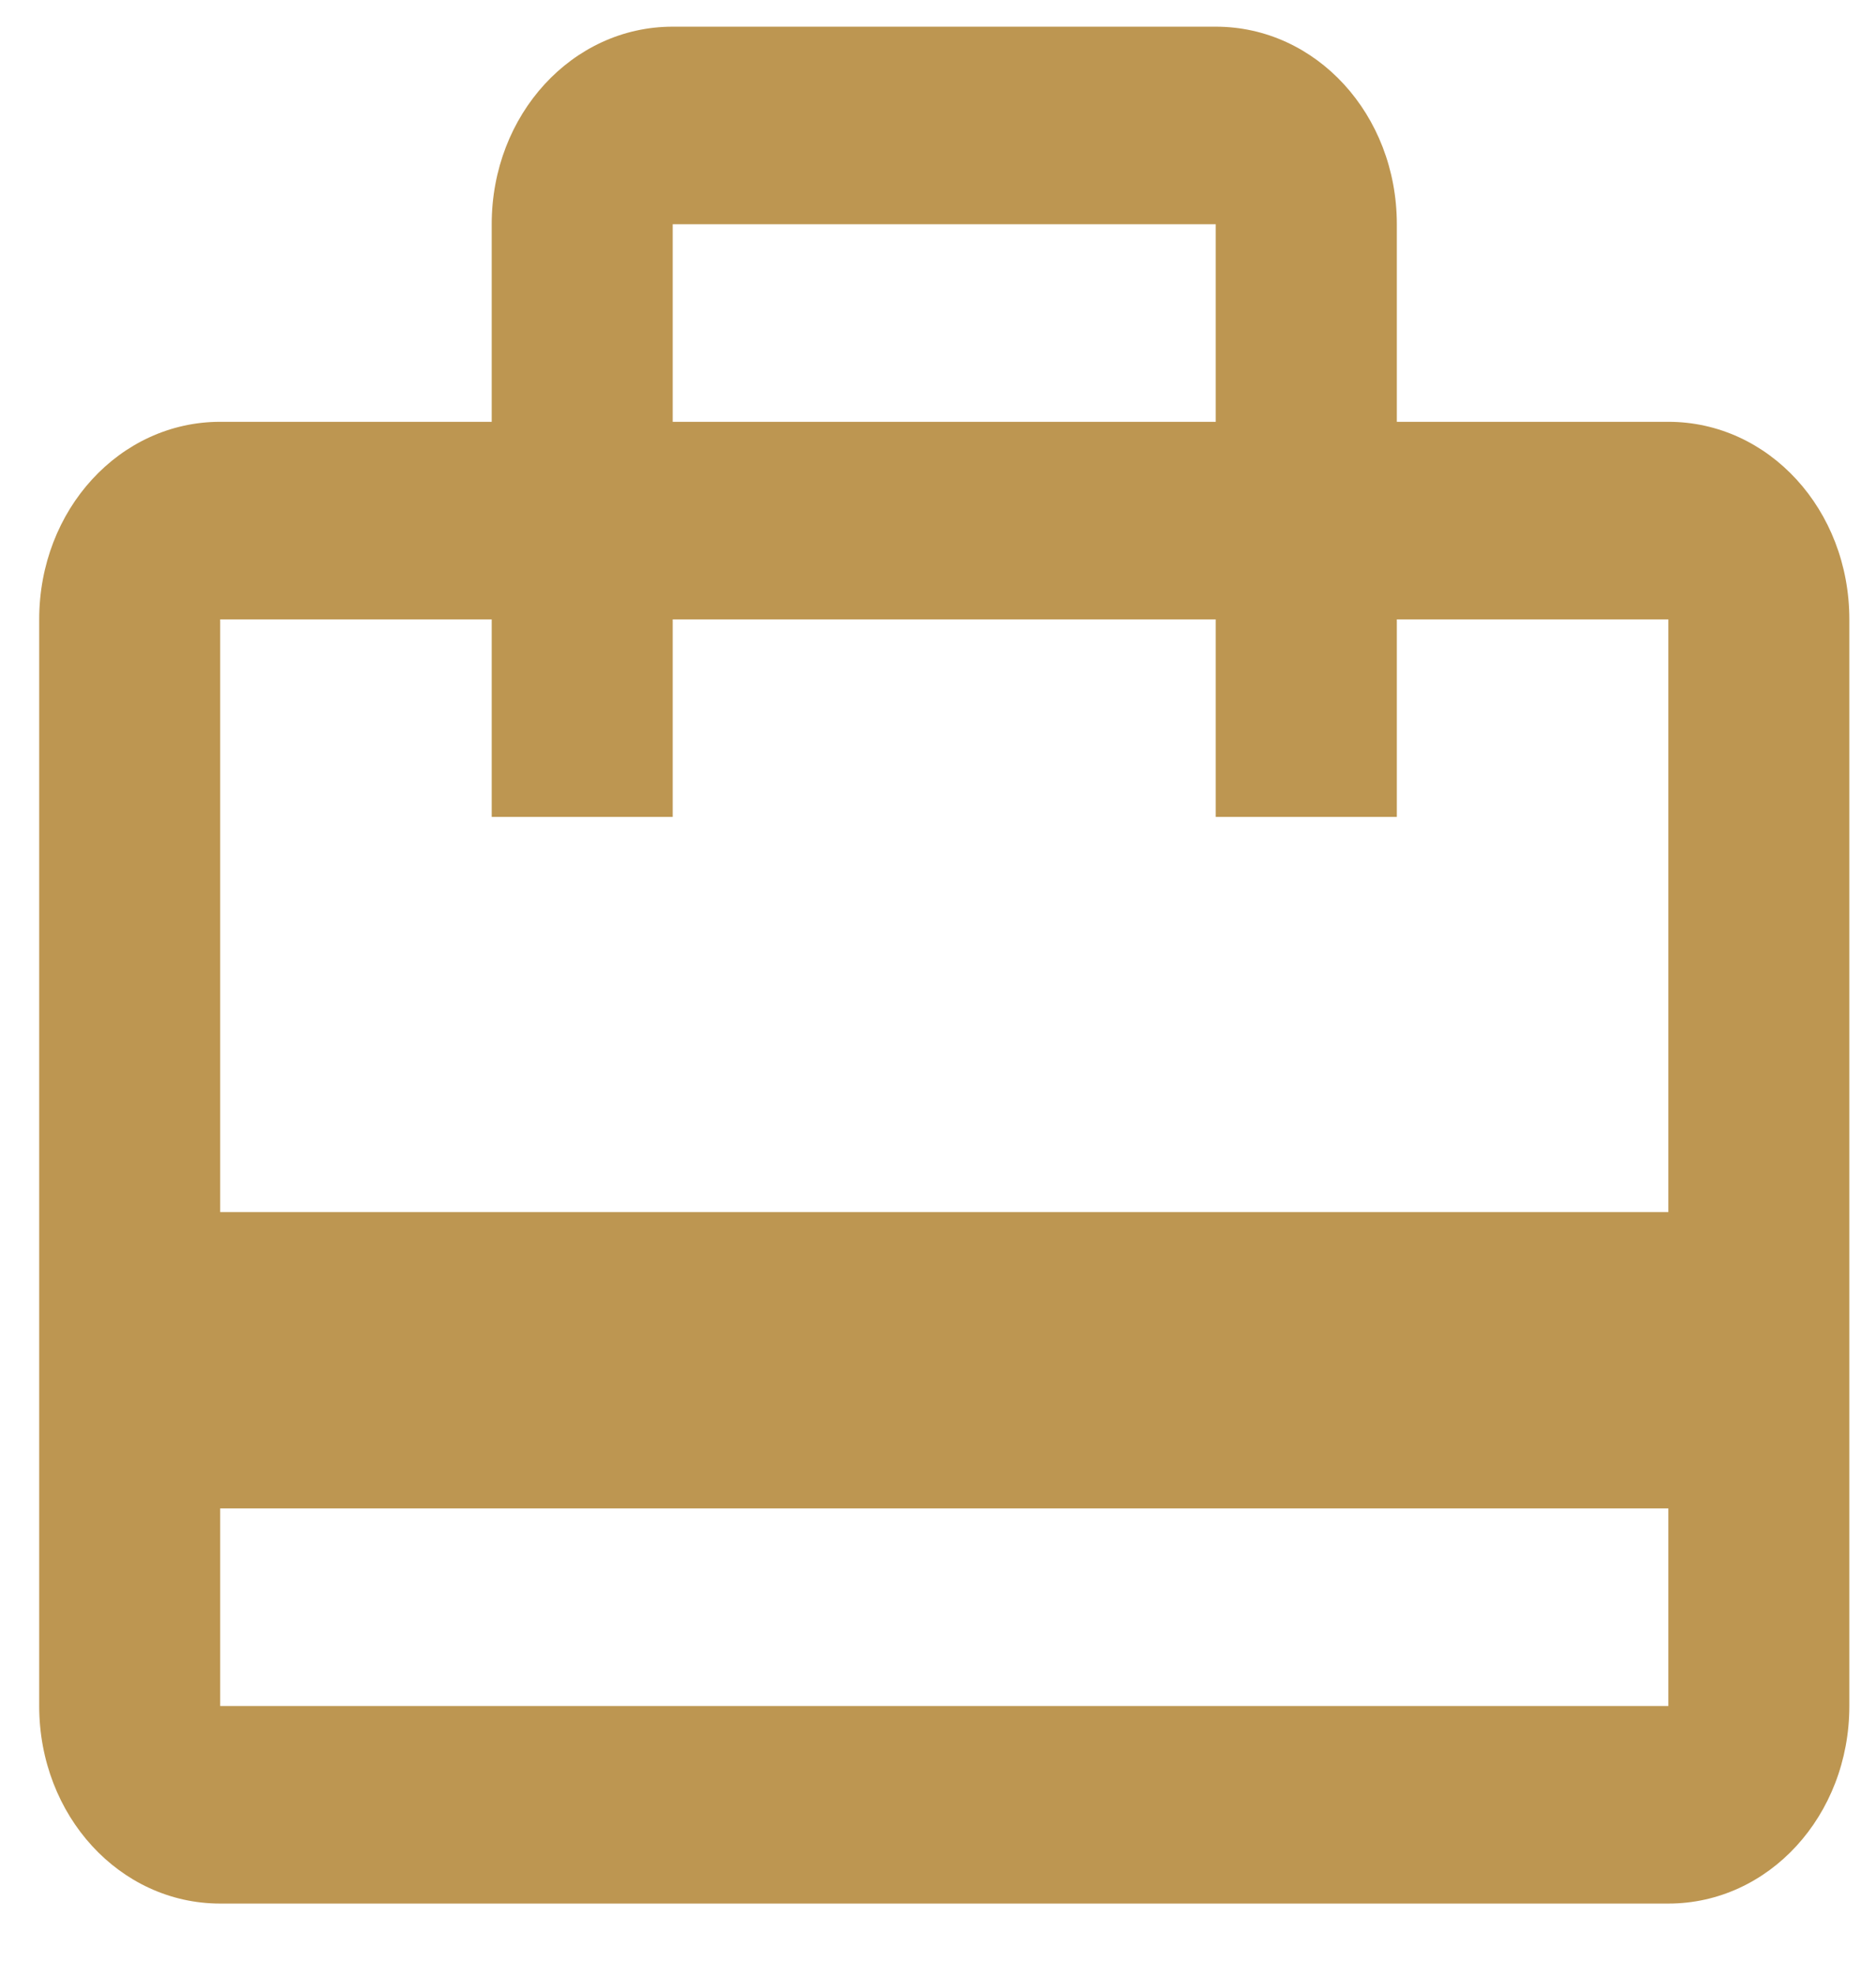
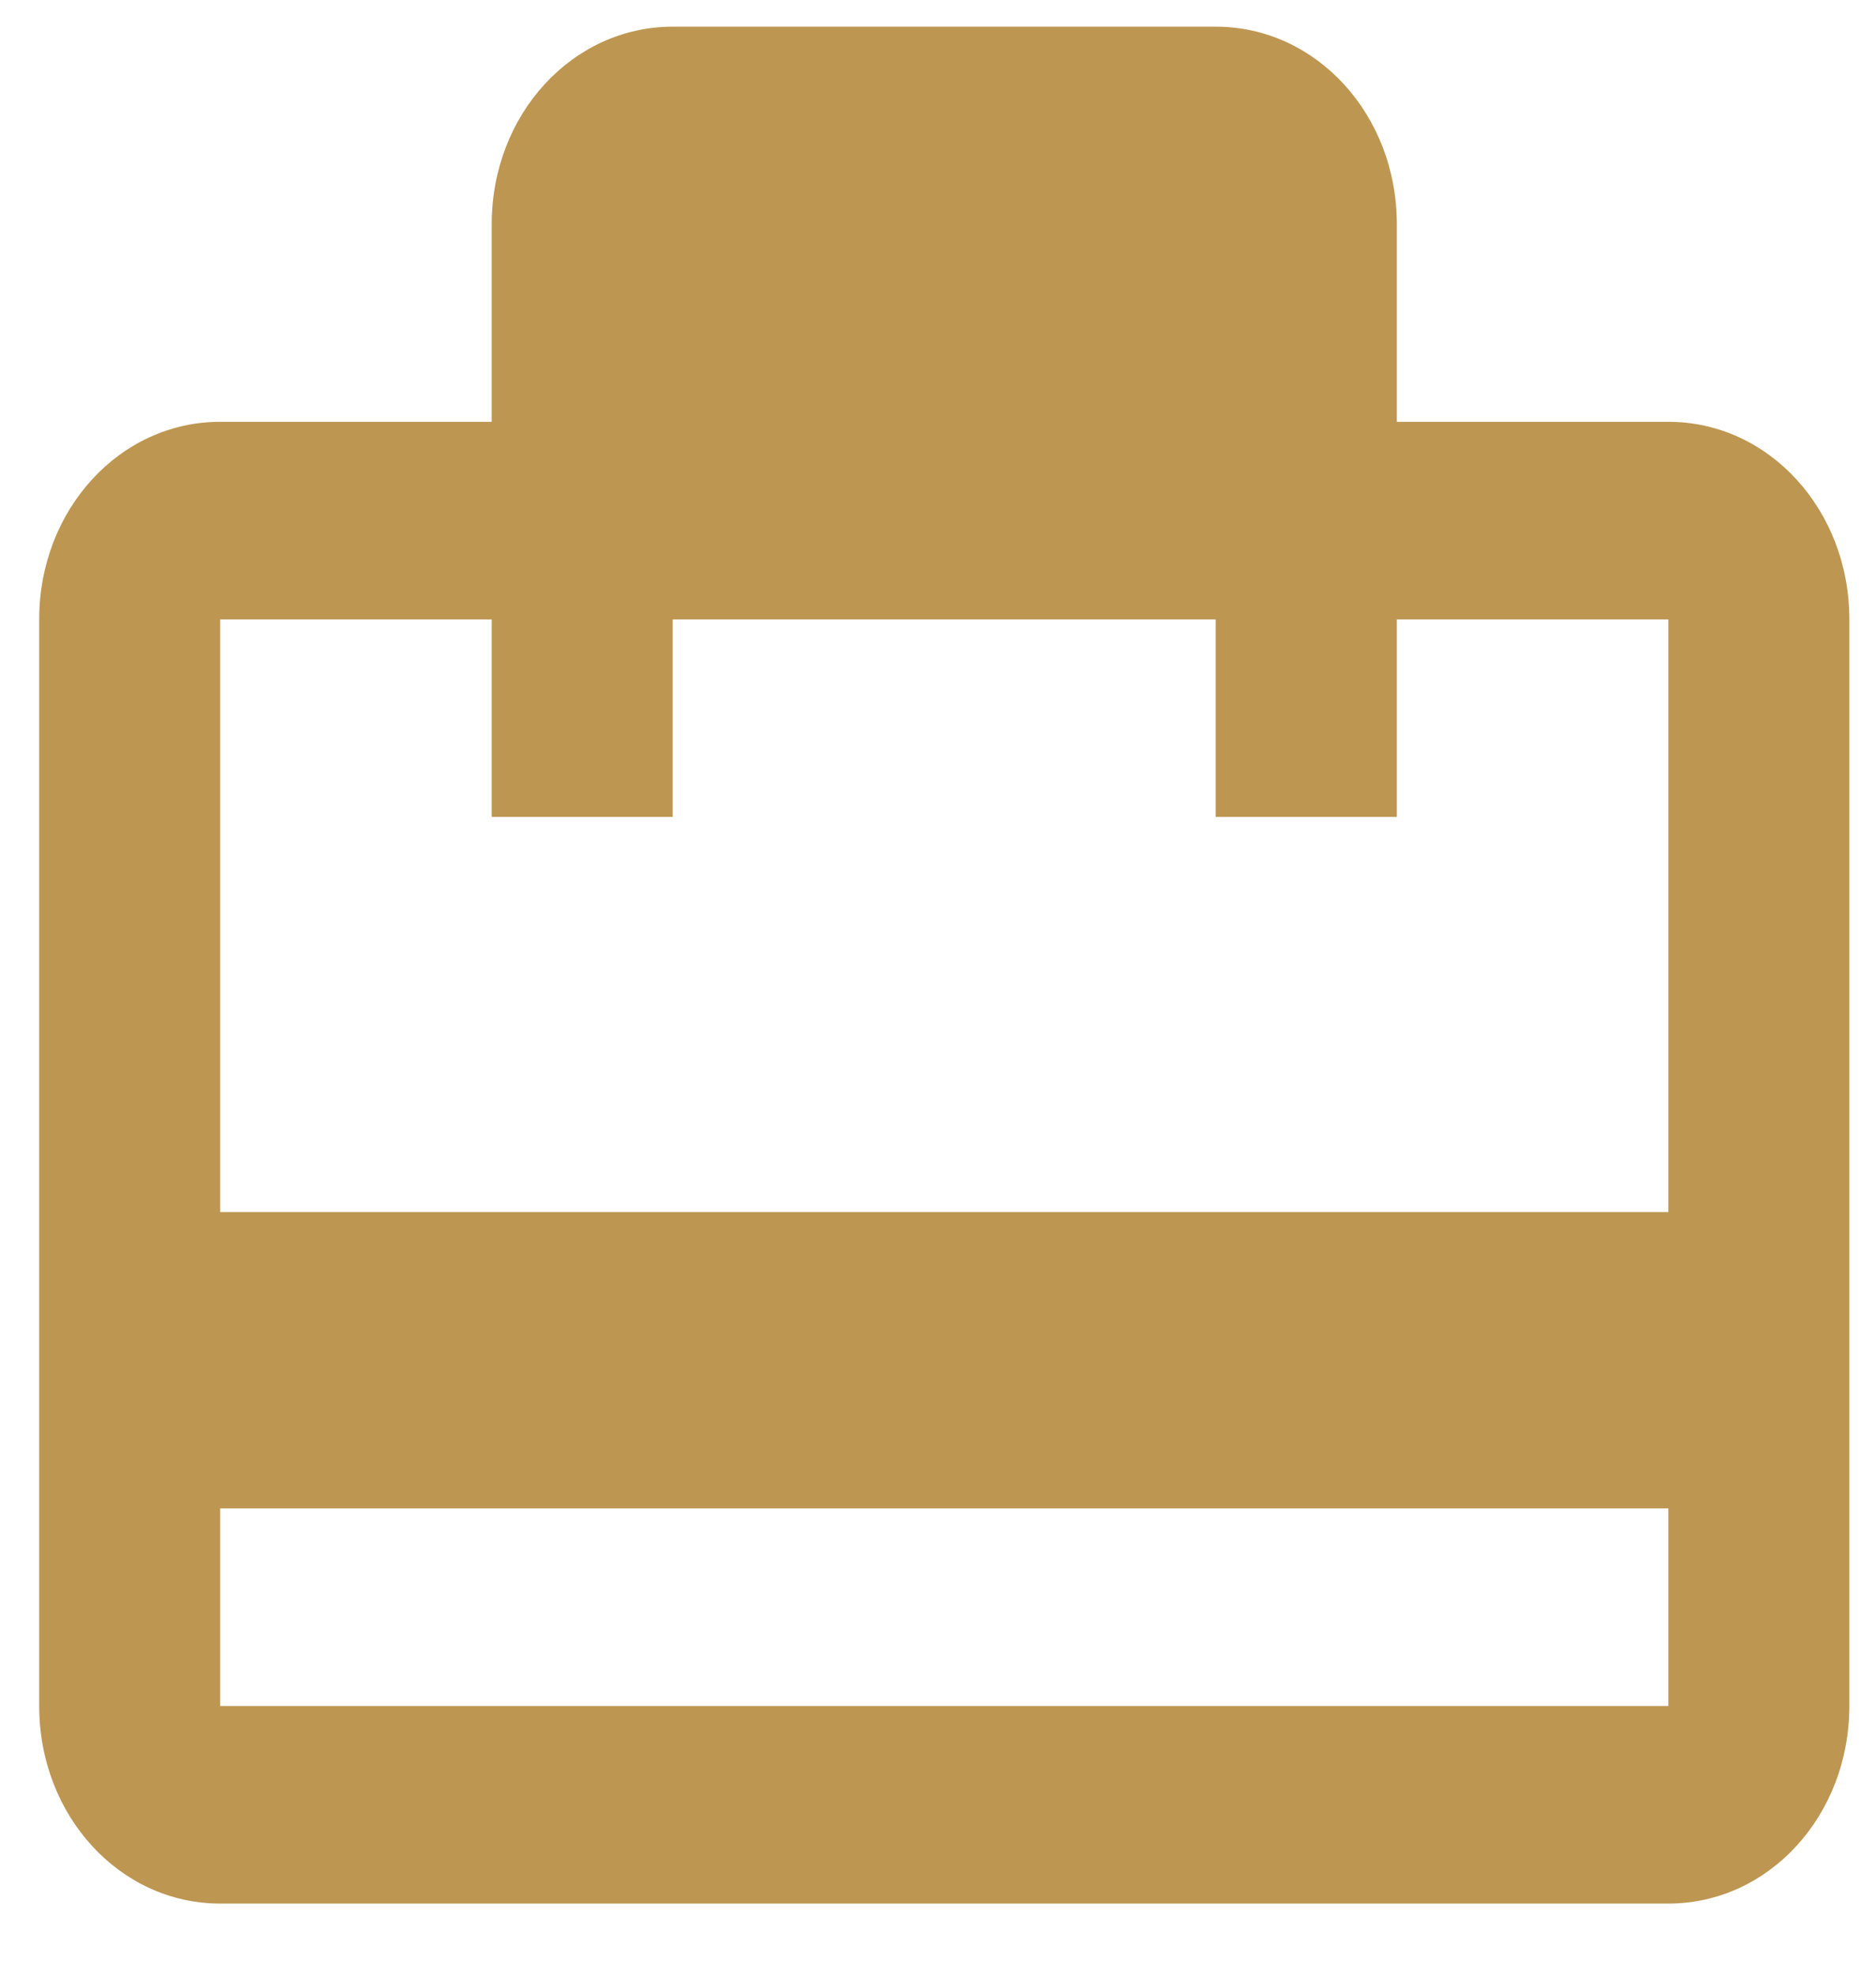
<svg xmlns="http://www.w3.org/2000/svg" width="19" height="20" viewBox="0 0 19 20" fill="none">
-   <path d="M16.897 4.27H14.147V2.27C14.147 1.16 13.331 0.27 12.313 0.27H6.813C5.796 0.27 4.98 1.16 4.98 2.27V4.27H2.23C1.213 4.27 0.397 5.16 0.397 6.27V17.27C0.397 18.38 1.213 19.27 2.23 19.27H16.897C17.914 19.27 18.73 18.38 18.73 17.27V6.27C18.73 5.16 17.914 4.27 16.897 4.27ZM6.813 2.27H12.313V4.27H6.813V2.27ZM16.897 17.27H2.23V15.27H16.897V17.27ZM16.897 12.27H2.23V6.27H4.98V8.27H6.813V6.27H12.313V8.27H14.147V6.27H16.897V12.27Z" fill="#BD9651" />
+   <path d="M16.897 4.27H14.147V2.27C14.147 1.16 13.331 0.27 12.313 0.27H6.813C5.796 0.27 4.98 1.16 4.98 2.27V4.27H2.23C1.213 4.27 0.397 5.16 0.397 6.27V17.27C0.397 18.38 1.213 19.27 2.23 19.27H16.897C17.914 19.27 18.73 18.38 18.73 17.27V6.27C18.73 5.16 17.914 4.27 16.897 4.27ZM6.813 2.27V4.27H6.813V2.27ZM16.897 17.27H2.23V15.27H16.897V17.27ZM16.897 12.27H2.23V6.27H4.98V8.27H6.813V6.27H12.313V8.27H14.147V6.27H16.897V12.27Z" fill="#BD9651" />
</svg>